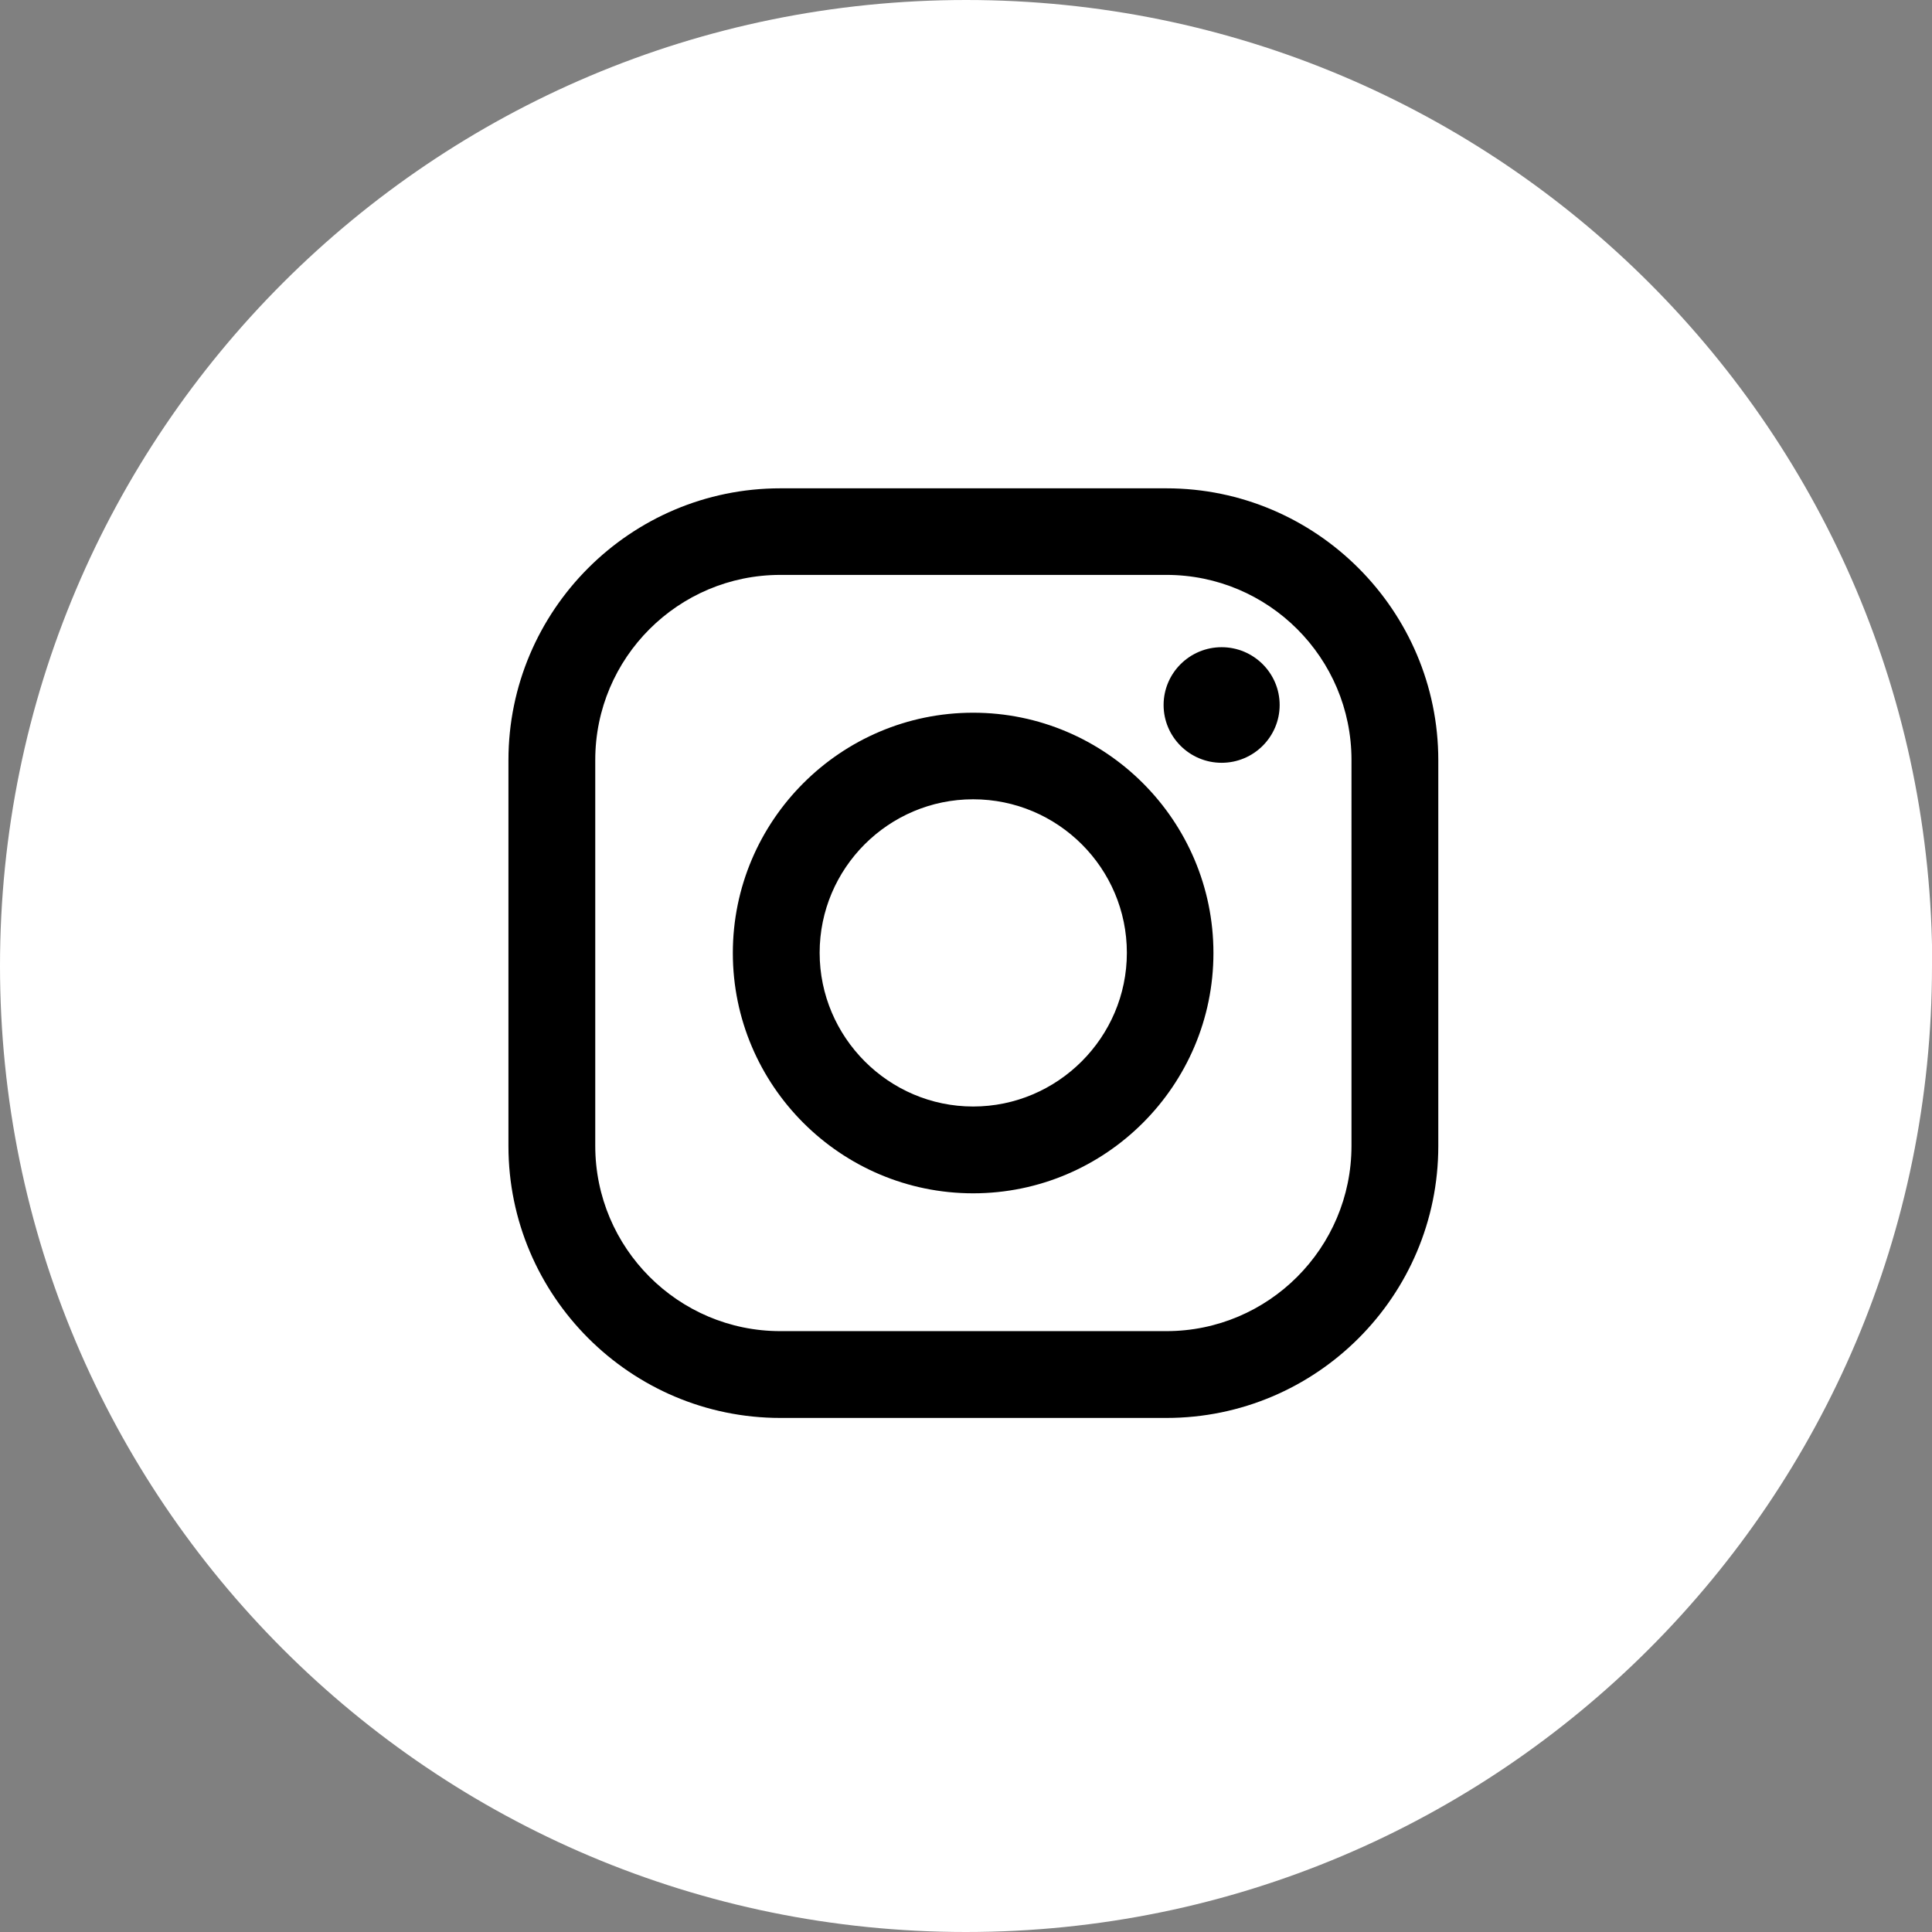
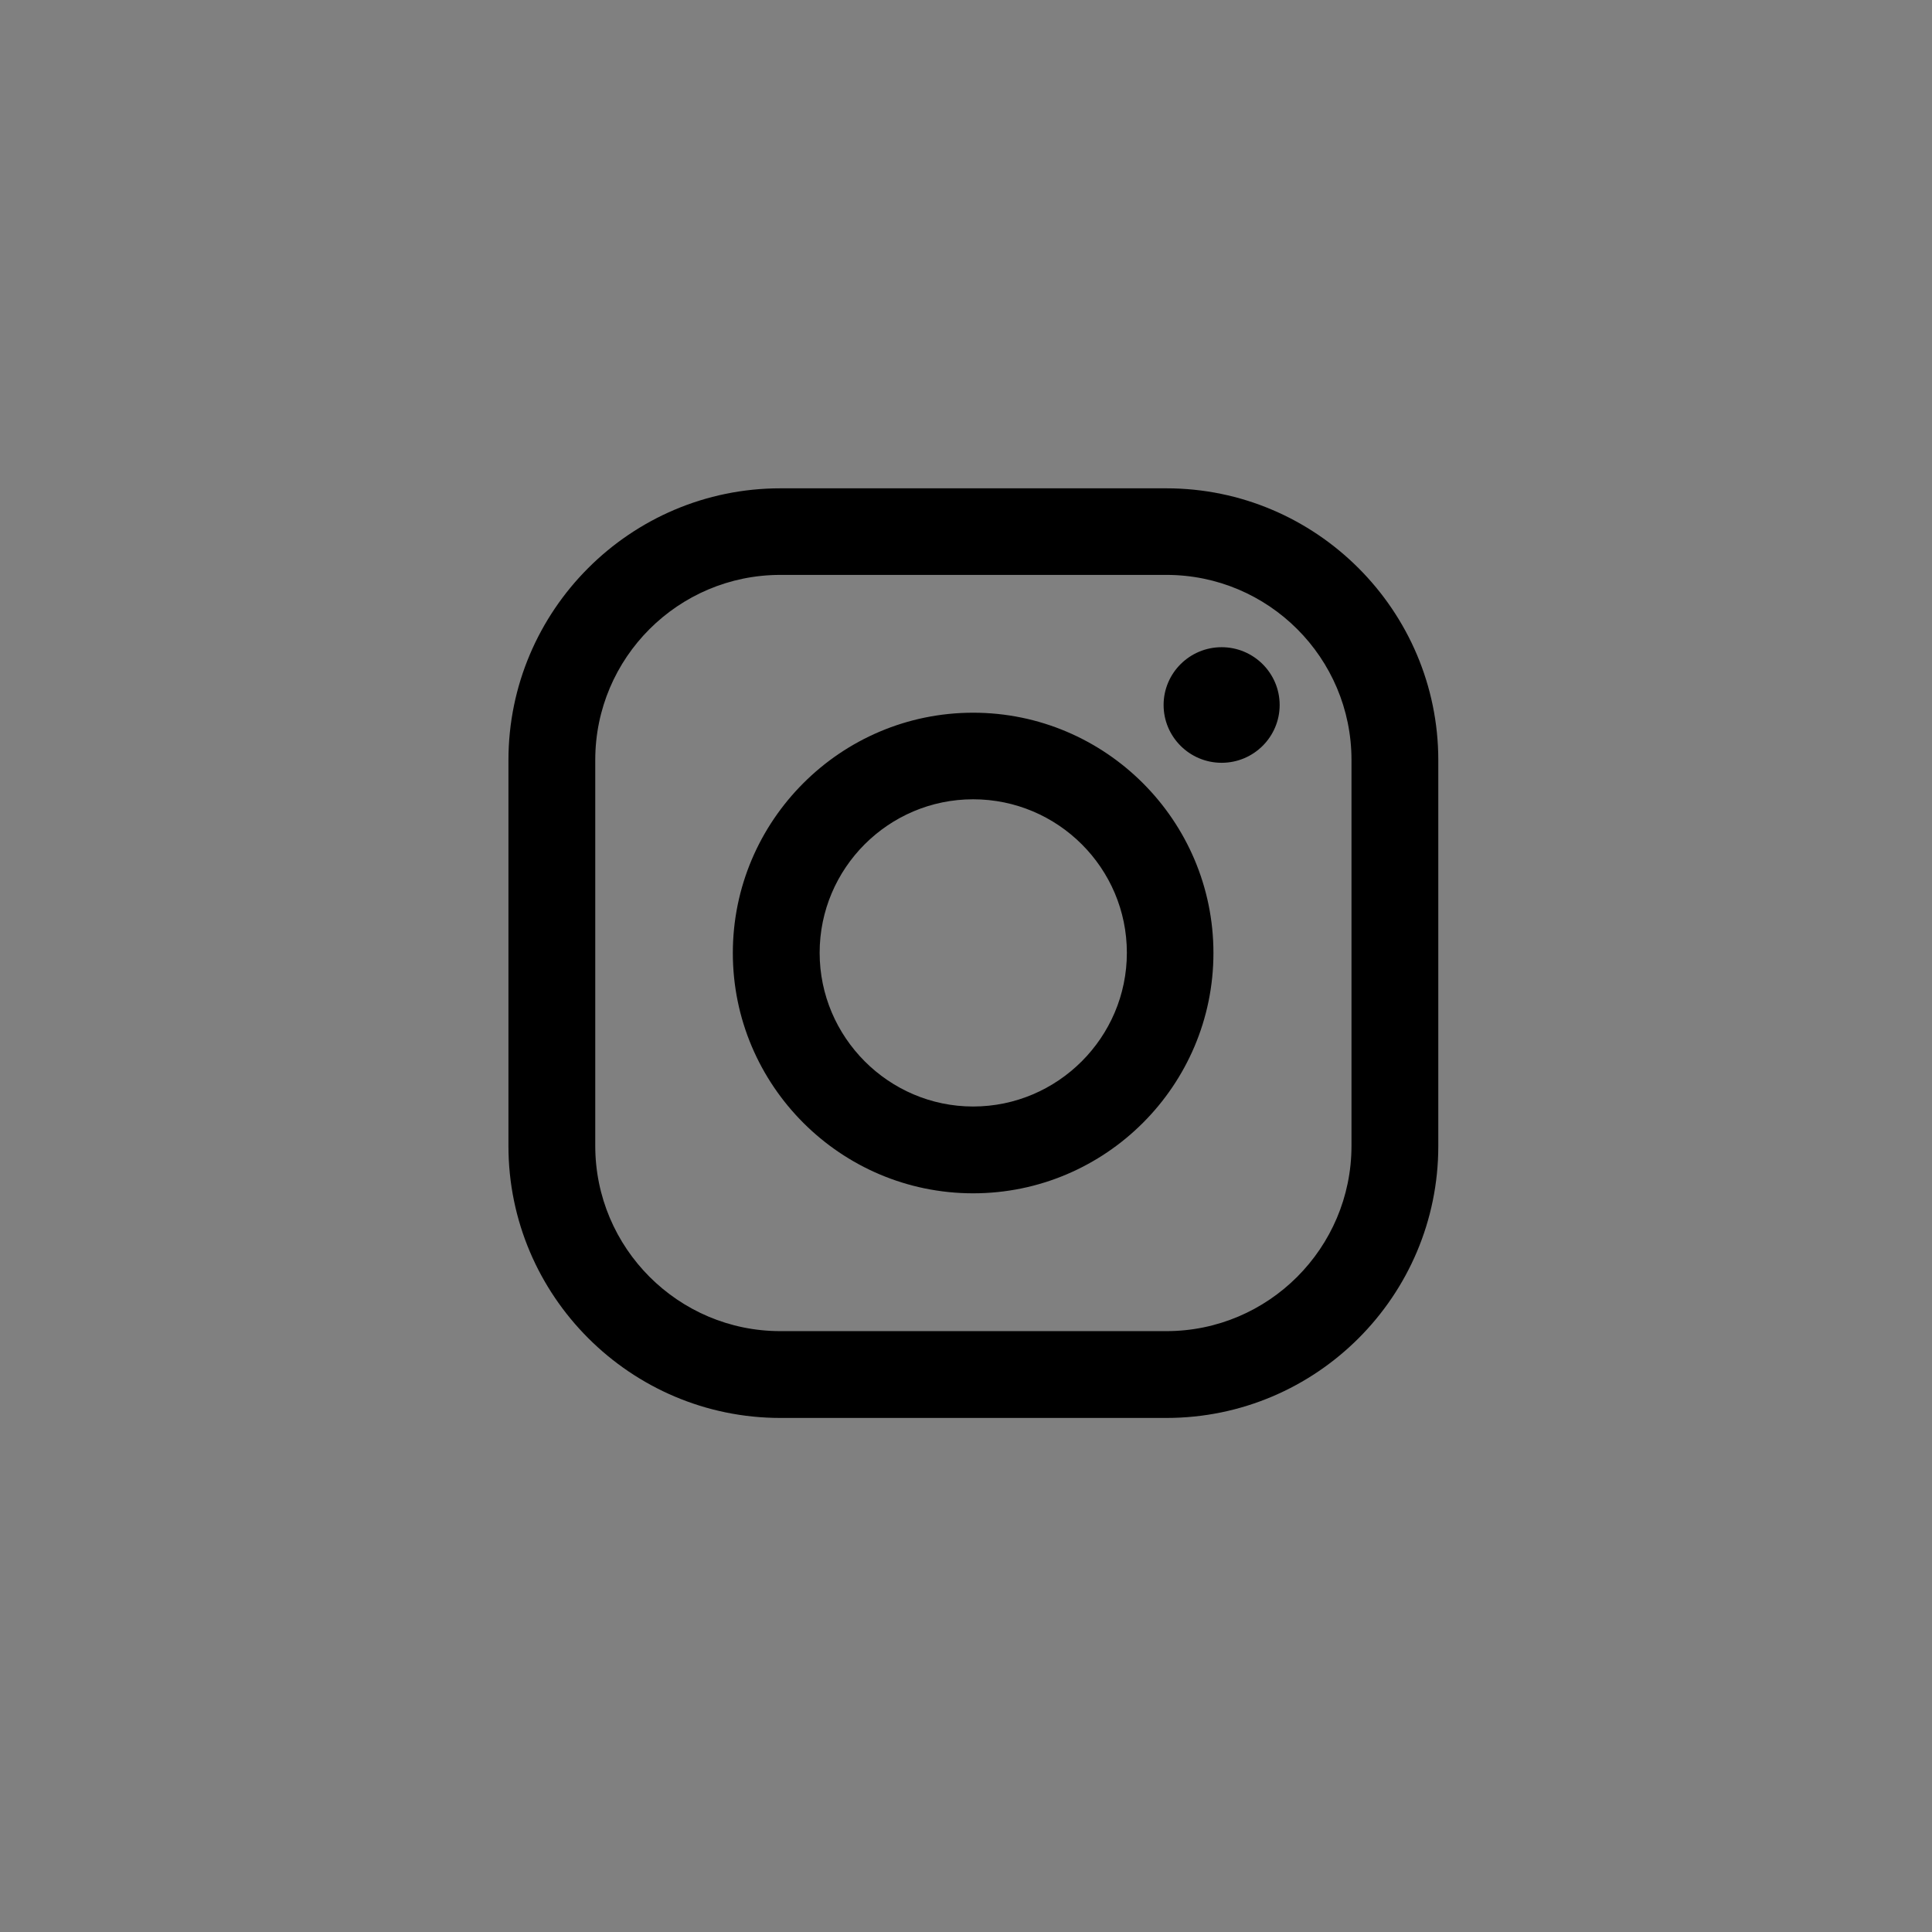
<svg xmlns="http://www.w3.org/2000/svg" viewBox="0 0 82.57 82.57">
  <rect x="0" y="0" width="82.57" height="82.57" fill="#808080" stroke="none" />
-   <path d="M82.57 41.28c0 22.8-18.49 41.29-41.29 41.29S0 64.09 0 41.28 18.49 0 41.29 0s41.29 18.48 41.29 41.28Z" style="fill:#fff" />
  <path d="M49.85 60.6h-16.5c-6.4 0-11.62-5.22-11.62-11.62V32.49c0-6.4 5.21-11.62 11.62-11.62h16.5c6.4 0 11.62 5.22 11.62 11.62v16.49c0 6.41-5.21 11.62-11.62 11.62Zm-16.5-36.03c-4.36 0-7.91 3.54-7.91 7.91v16.49c0 4.37 3.55 7.92 7.91 7.92h16.5c4.36 0 7.91-3.55 7.91-7.92V32.48c0-4.37-3.55-7.91-7.91-7.91h-16.5Zm18.86 3.09c-1.37 0-2.48 1.11-2.48 2.47s1.11 2.47 2.48 2.47 2.48-1.11 2.48-2.47-1.11-2.47-2.48-2.47ZM41.59 51c-5.66 0-10.27-4.61-10.27-10.27s4.61-10.27 10.27-10.27 10.27 4.61 10.27 10.27S47.25 51 41.59 51Zm0-16.84c-3.62 0-6.56 2.95-6.56 6.56s2.95 6.57 6.56 6.57 6.57-2.95 6.57-6.57-2.95-6.56-6.57-6.56Z" />
</svg>